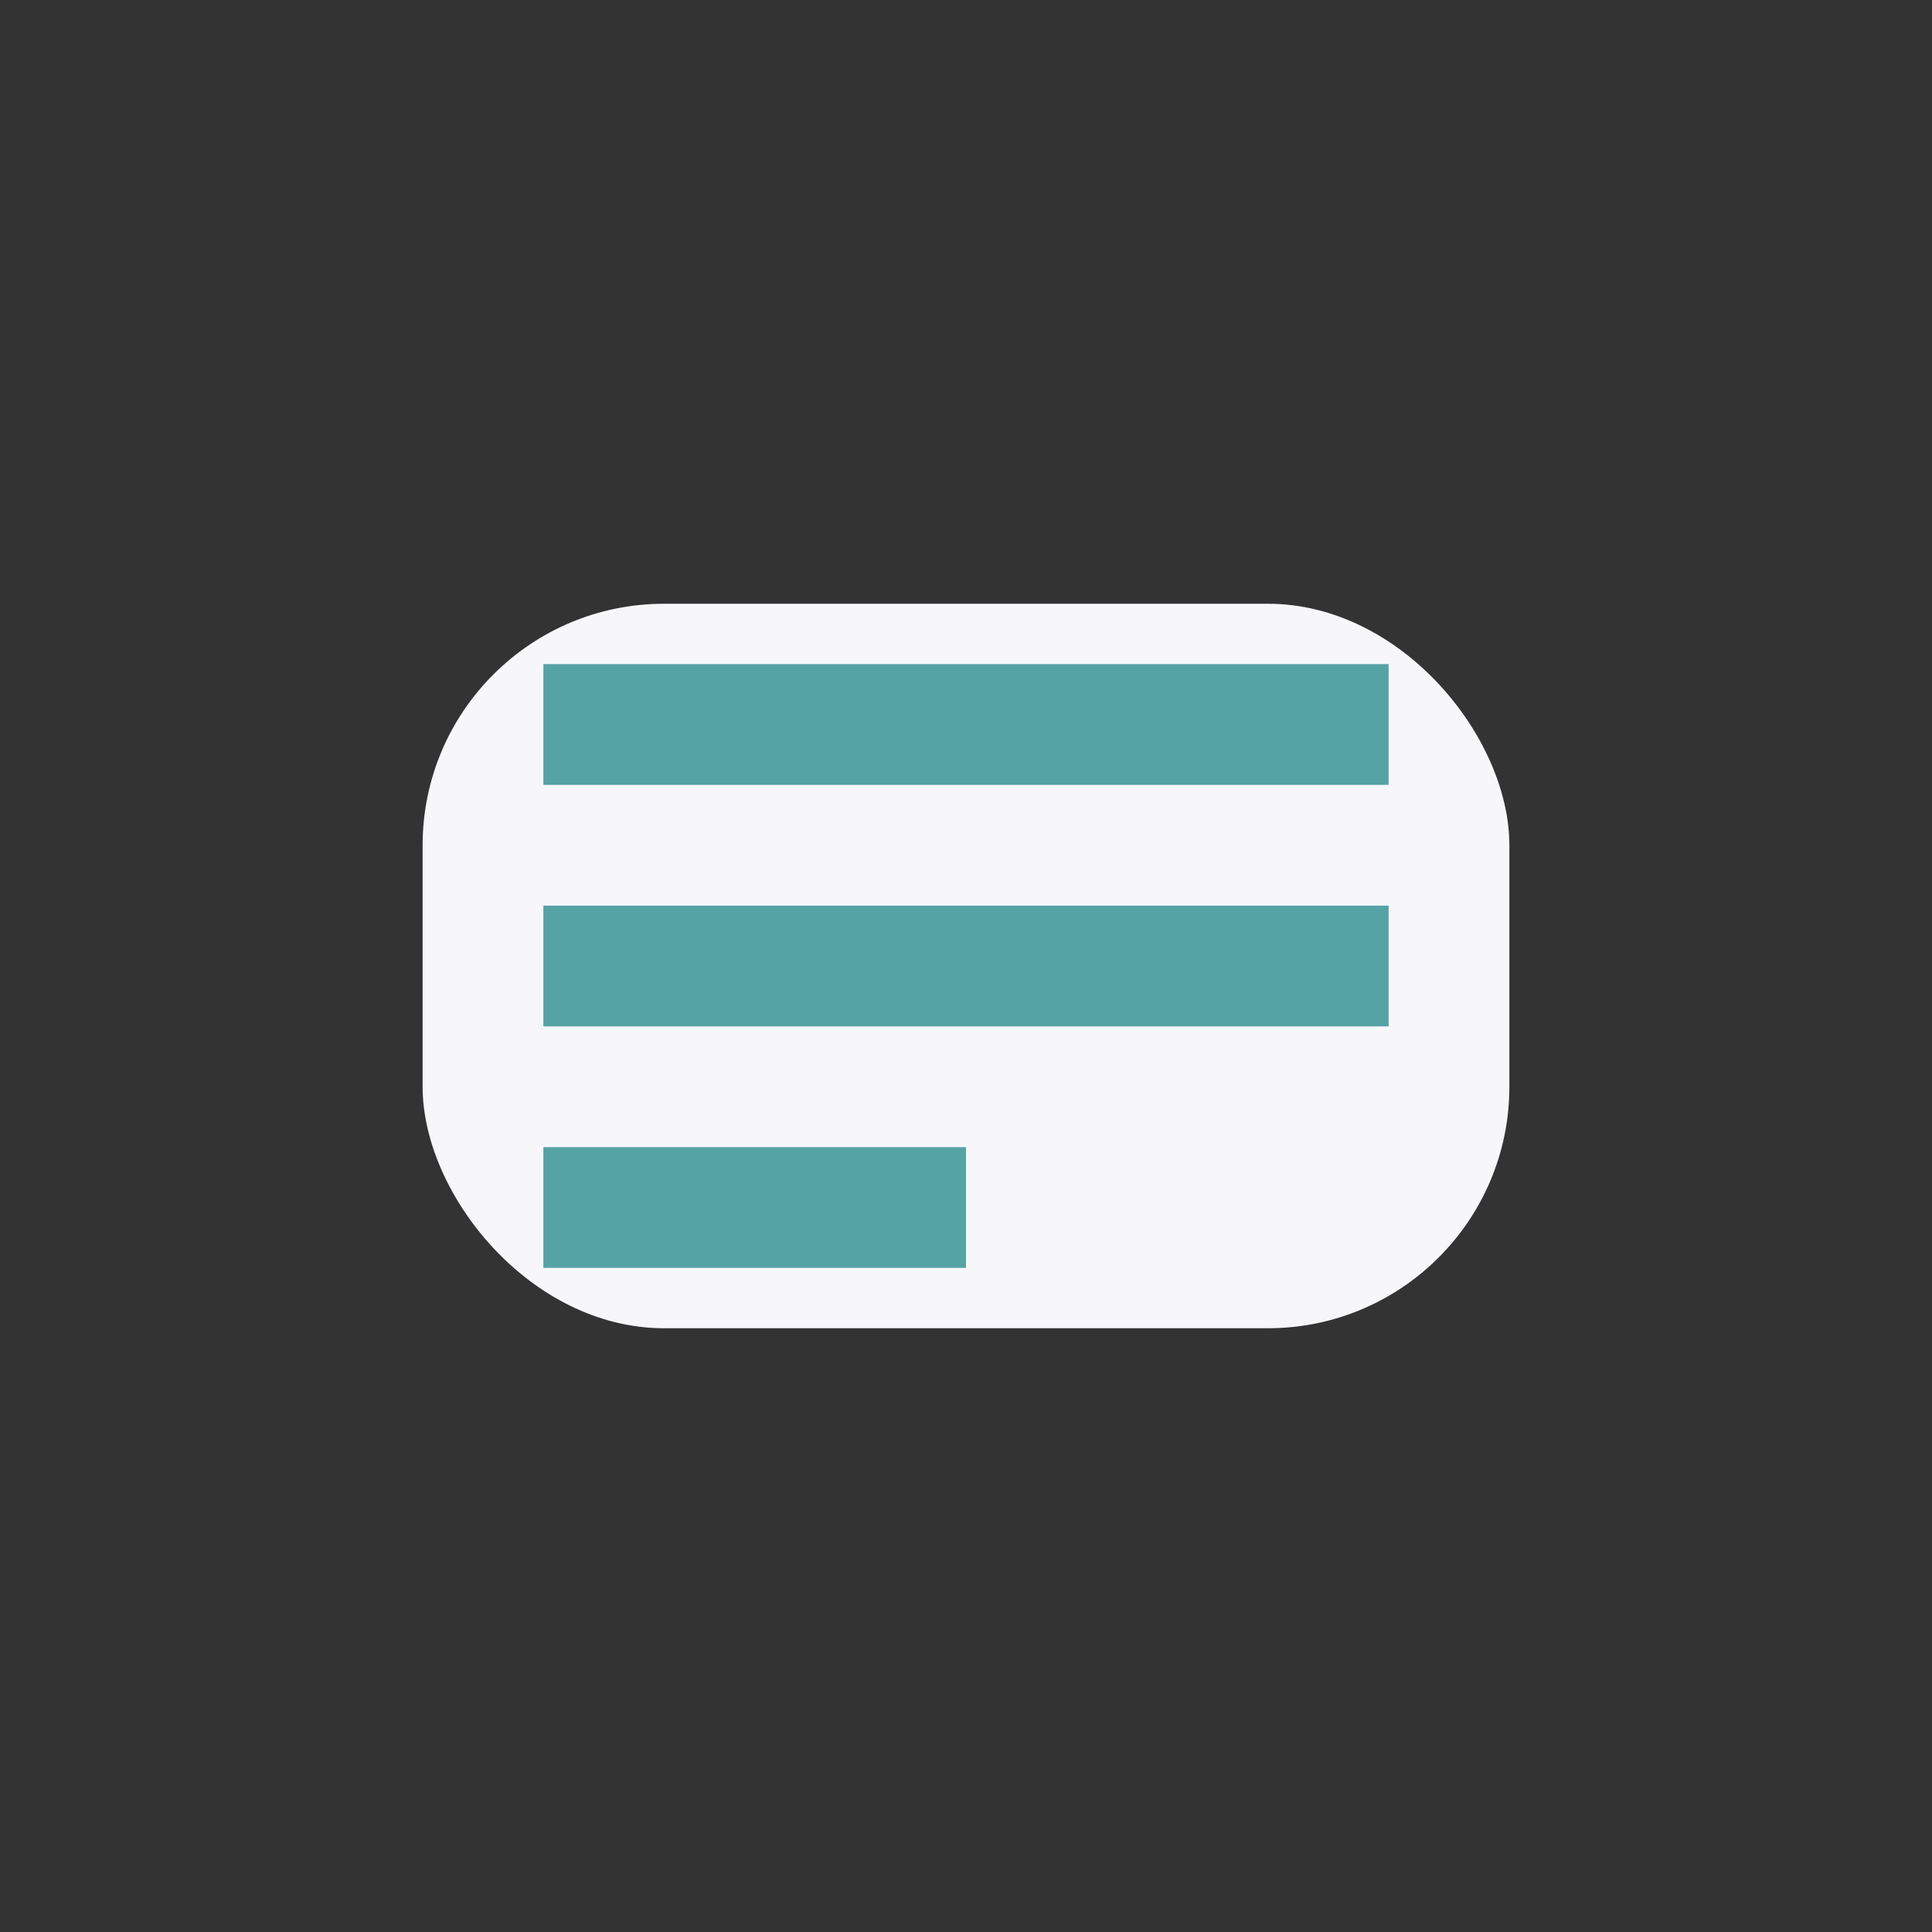
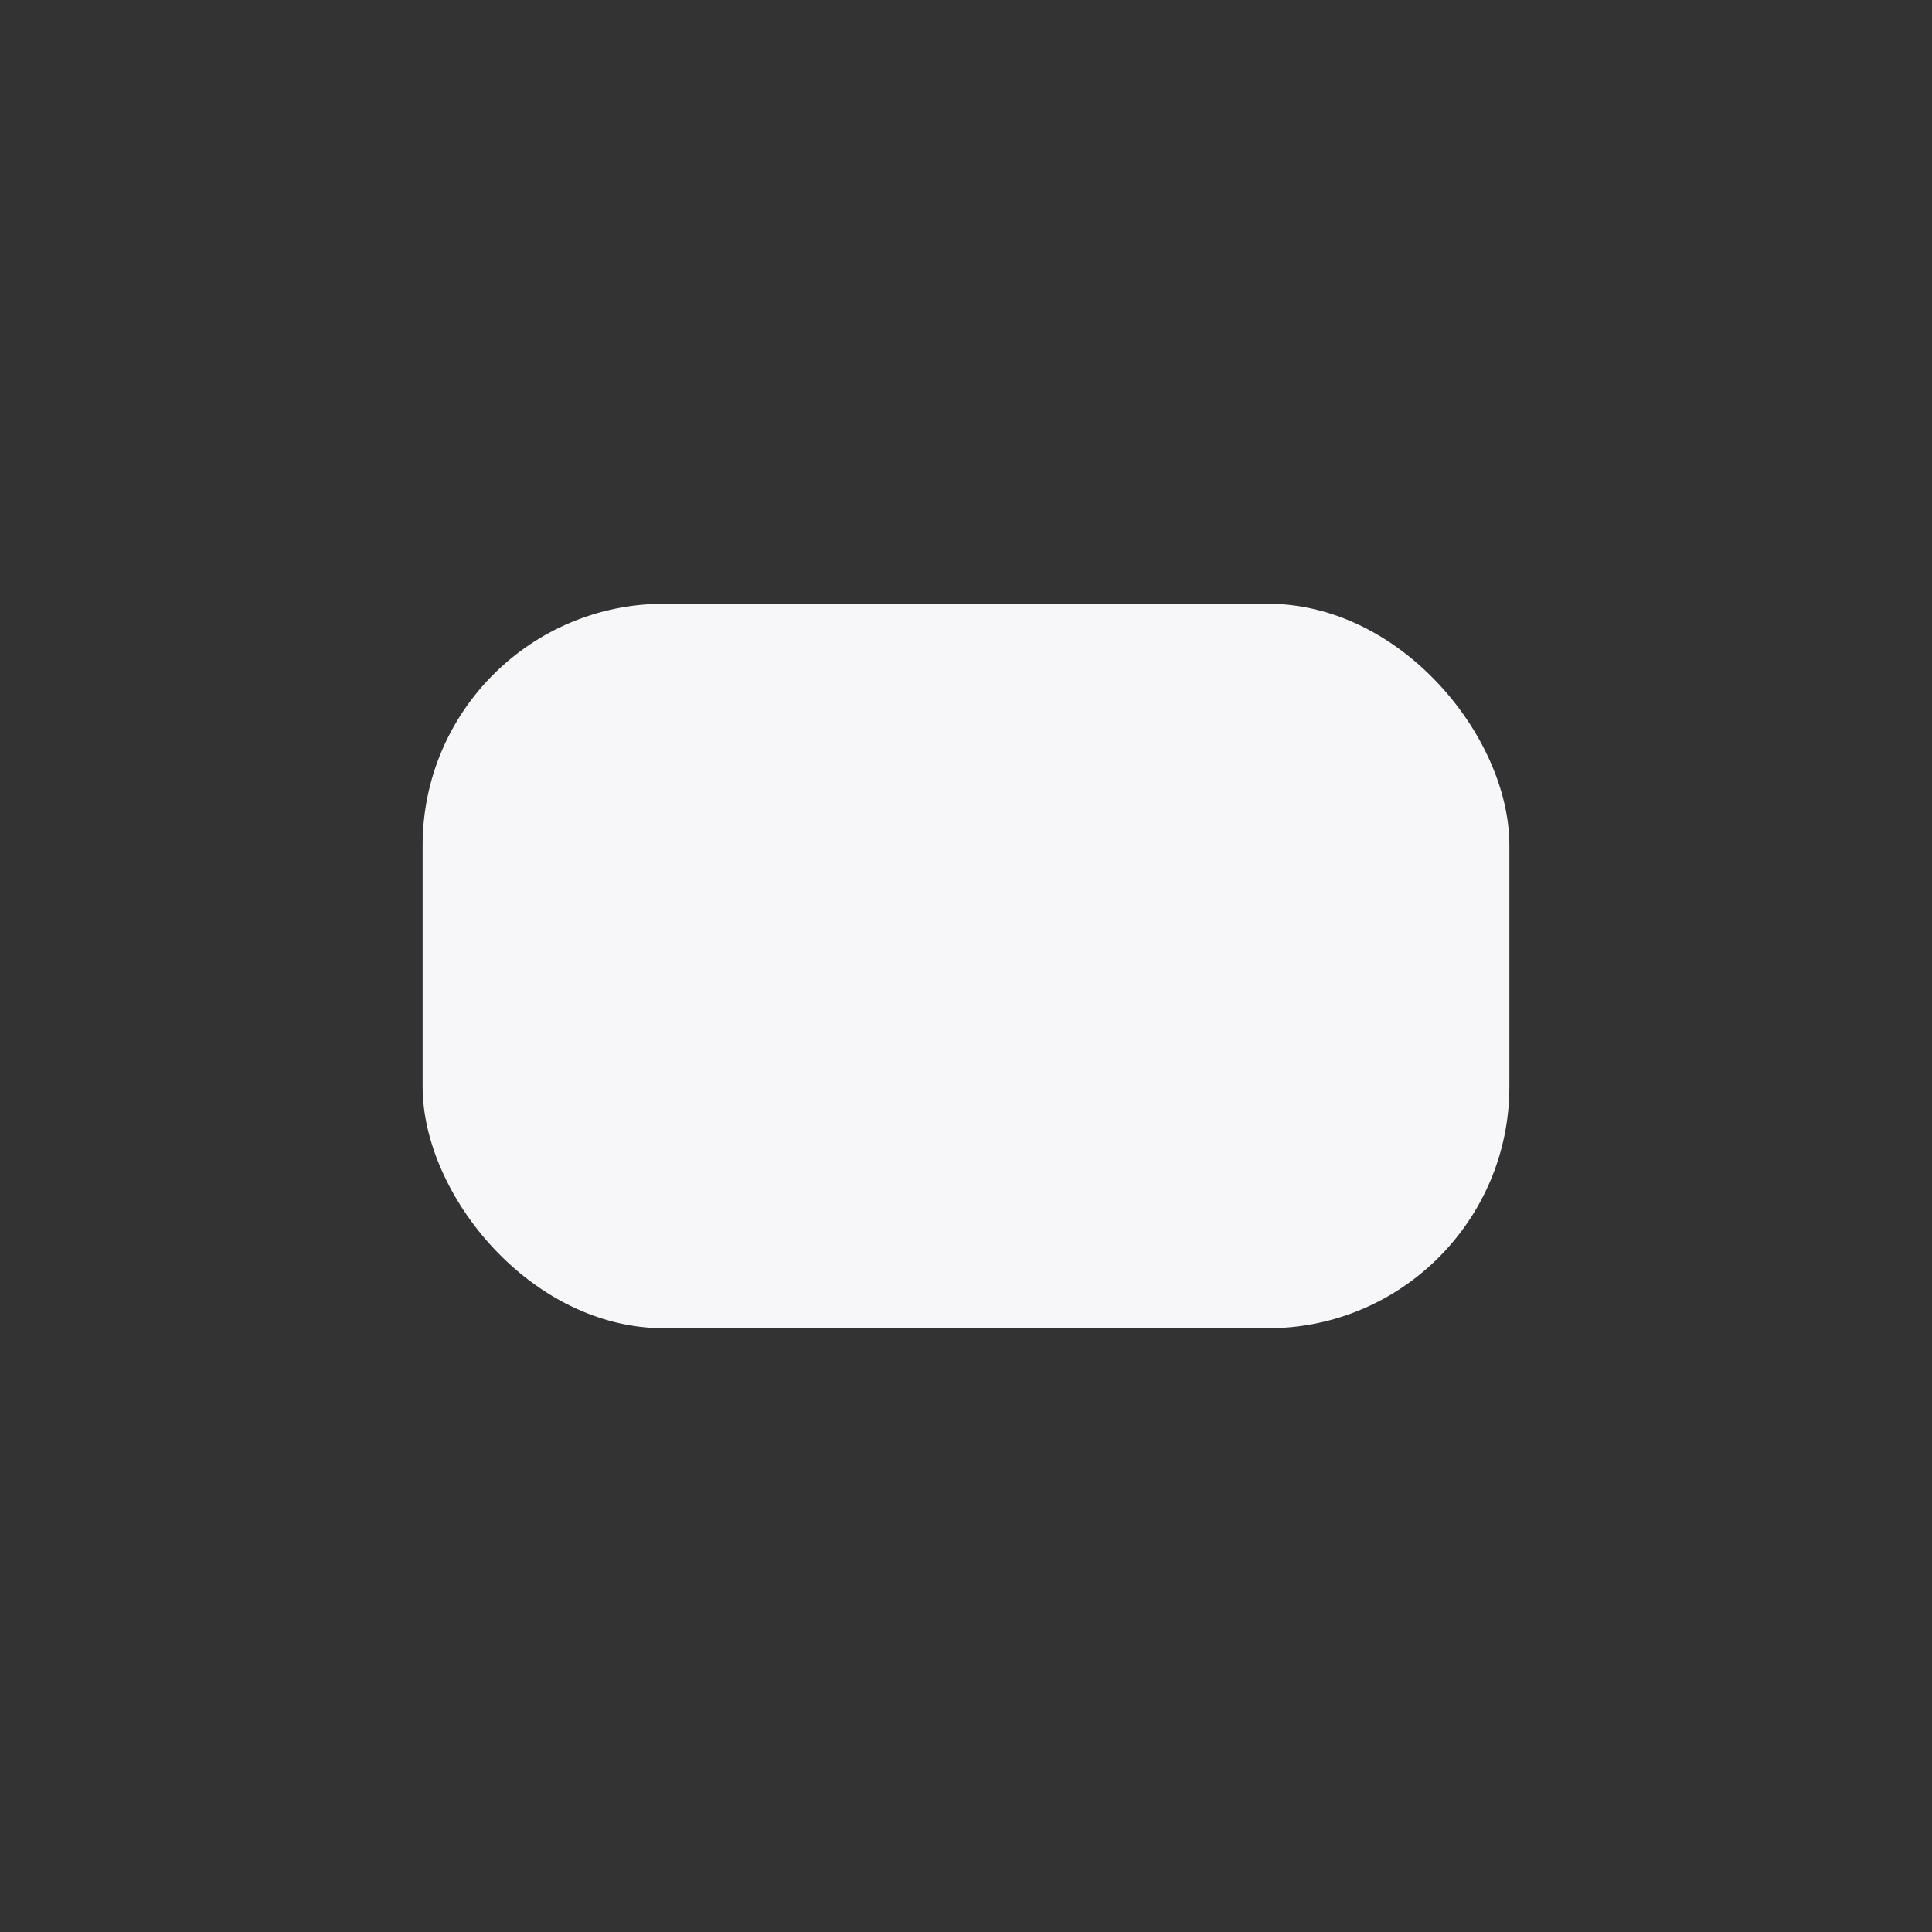
<svg xmlns="http://www.w3.org/2000/svg" width="32" height="32" viewBox="0 0 32 32">
  <rect x="0" y="0" width="32" height="32" fill="#333333" stroke="none" />
  <rect x="7" y="10" width="18" height="12" rx="4" fill="#F7F7FA" />
-   <path d="M9 12h14M9 16h14M9 20h7" stroke="#56A3A6" stroke-width="2" />
</svg>